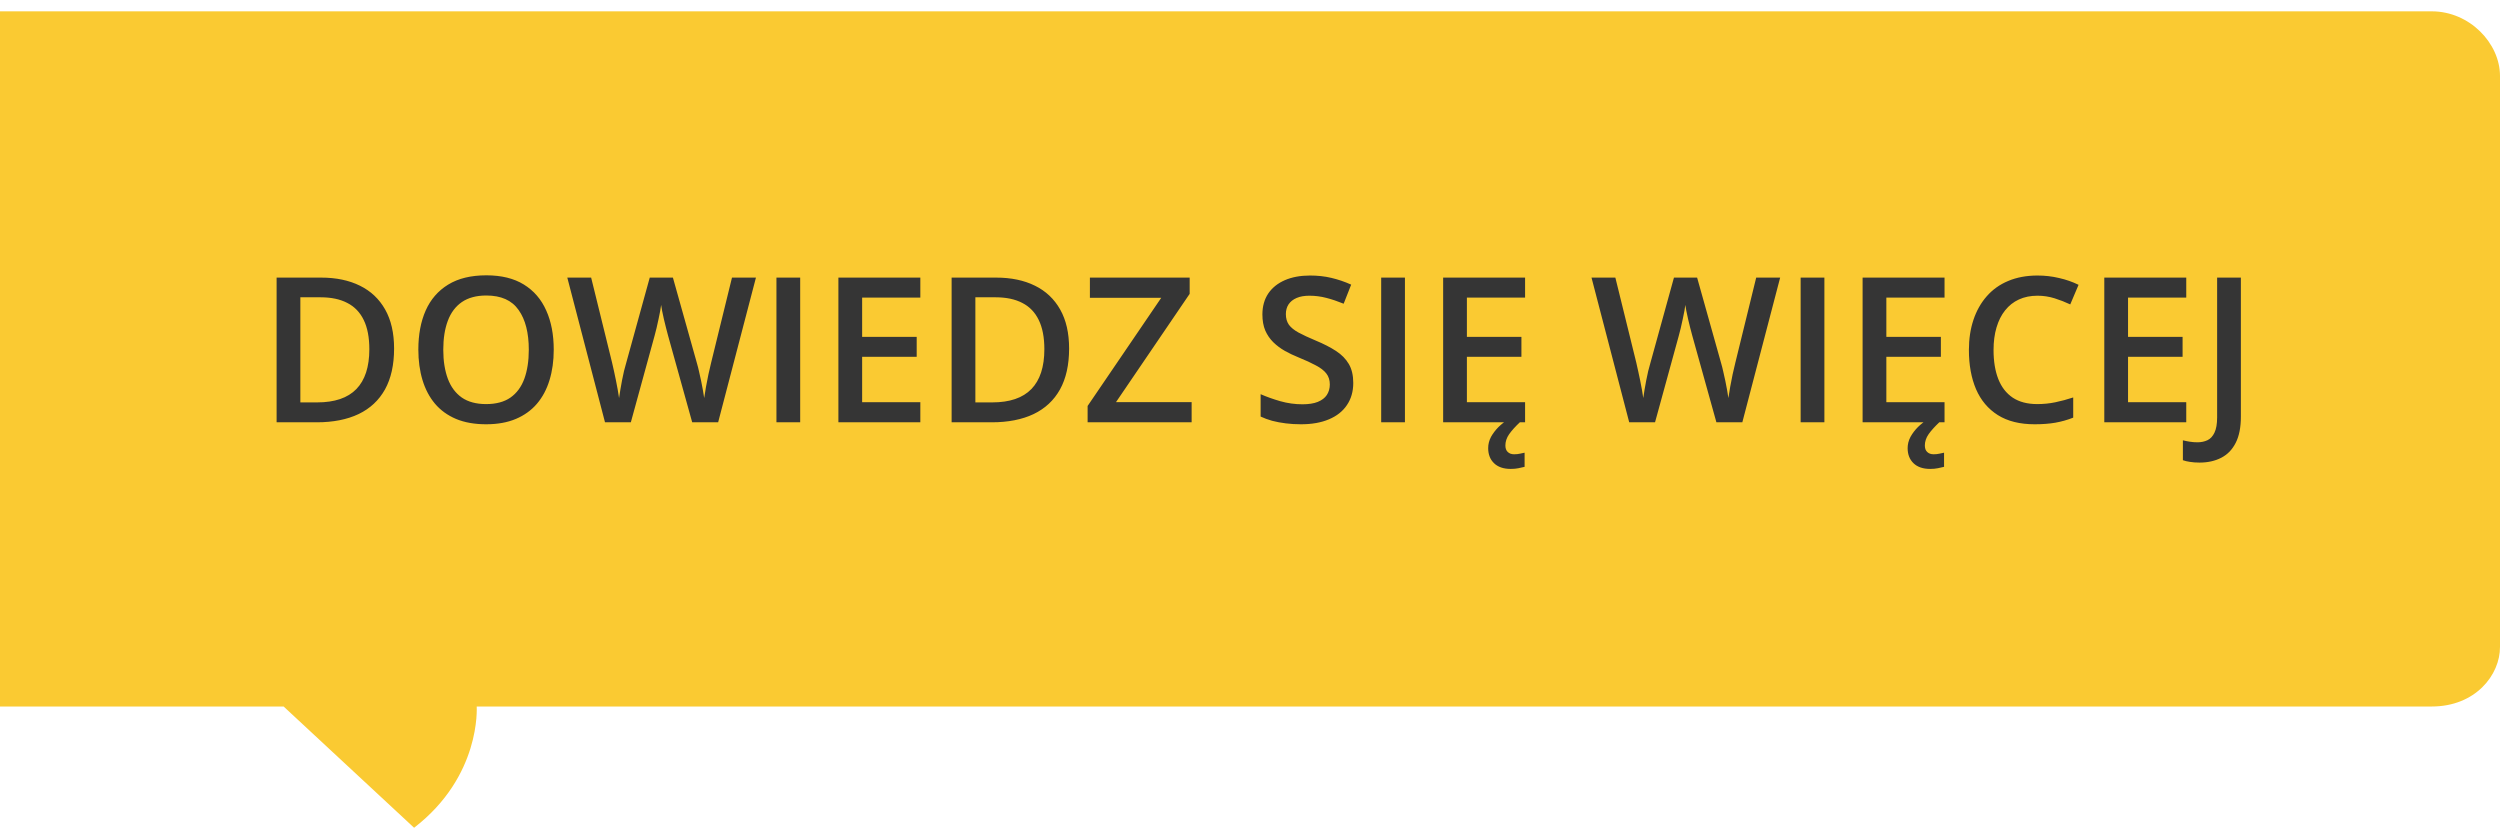
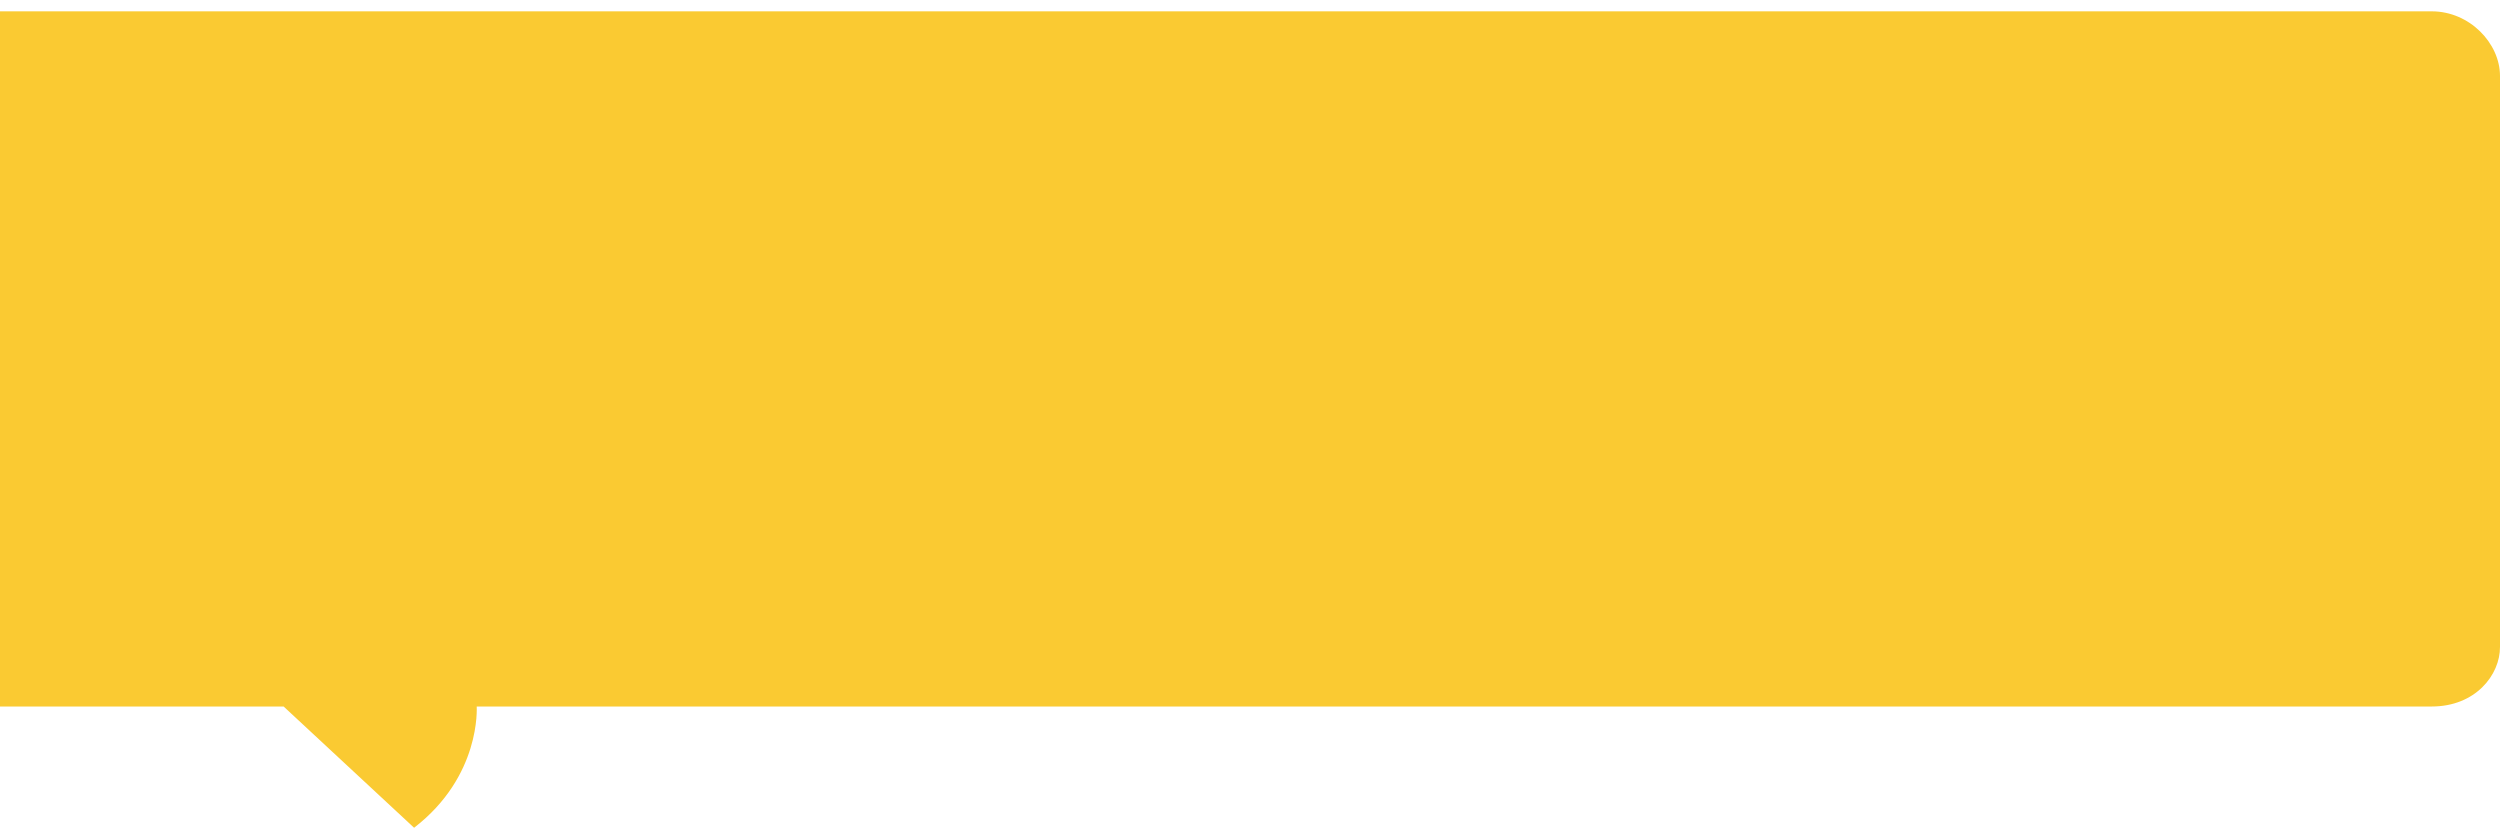
<svg xmlns="http://www.w3.org/2000/svg" width="148" height="49" viewBox="0 0 148 49" fill="none">
  <path d="M148 38.295C148.007 39.956 146.548 41.825 143.961 41.825H28.221C28.221 41.886 28.48 45.943 24.518 49H24.511L16.79 41.825H0V0.671H143.961C146.191 0.671 148 2.551 148 4.5V38.295Z" fill="#FACA32" />
-   <path d="M23.33 20.635C23.33 21.6 23.15 22.406 22.791 23.055C22.432 23.699 21.91 24.186 21.227 24.514C20.543 24.838 19.719 25 18.754 25H16.375V16.434H19.012C19.898 16.434 20.664 16.594 21.309 16.914C21.953 17.23 22.451 17.701 22.803 18.326C23.154 18.947 23.33 19.717 23.33 20.635ZM21.865 20.676C21.865 19.973 21.754 19.395 21.531 18.941C21.312 18.488 20.988 18.152 20.559 17.934C20.133 17.711 19.607 17.6 18.982 17.6H17.781V23.822H18.777C19.812 23.822 20.586 23.559 21.098 23.031C21.609 22.504 21.865 21.719 21.865 20.676ZM32.781 20.705C32.781 21.365 32.697 21.967 32.529 22.51C32.365 23.049 32.117 23.514 31.785 23.904C31.453 24.291 31.037 24.59 30.537 24.801C30.037 25.012 29.451 25.117 28.779 25.117C28.096 25.117 27.502 25.012 26.998 24.801C26.498 24.59 26.082 24.289 25.75 23.898C25.422 23.508 25.176 23.041 25.012 22.498C24.848 21.955 24.766 21.354 24.766 20.693C24.766 19.811 24.91 19.041 25.199 18.385C25.492 17.725 25.936 17.213 26.529 16.85C27.127 16.482 27.881 16.299 28.791 16.299C29.682 16.299 30.422 16.48 31.012 16.844C31.602 17.207 32.043 17.719 32.336 18.379C32.633 19.035 32.781 19.811 32.781 20.705ZM26.242 20.705C26.242 21.365 26.332 21.938 26.512 22.422C26.691 22.902 26.967 23.273 27.338 23.535C27.713 23.793 28.193 23.922 28.779 23.922C29.369 23.922 29.85 23.793 30.221 23.535C30.592 23.273 30.865 22.902 31.041 22.422C31.217 21.938 31.305 21.365 31.305 20.705C31.305 19.701 31.104 18.916 30.701 18.35C30.303 17.779 29.666 17.494 28.791 17.494C28.205 17.494 27.723 17.623 27.344 17.881C26.969 18.139 26.691 18.508 26.512 18.988C26.332 19.465 26.242 20.037 26.242 20.705ZM44.752 16.434L42.514 25H40.978L39.549 19.867C39.514 19.742 39.475 19.594 39.432 19.422C39.389 19.25 39.346 19.074 39.303 18.895C39.264 18.715 39.228 18.551 39.197 18.402C39.17 18.25 39.15 18.133 39.139 18.051C39.131 18.133 39.113 18.248 39.086 18.396C39.059 18.545 39.025 18.709 38.986 18.889C38.951 19.064 38.912 19.24 38.869 19.416C38.826 19.588 38.787 19.74 38.752 19.873L37.346 25H35.816L33.584 16.434H34.996L36.232 21.455C36.272 21.615 36.31 21.789 36.35 21.977C36.393 22.16 36.432 22.346 36.467 22.533C36.506 22.721 36.541 22.904 36.572 23.084C36.603 23.26 36.629 23.42 36.648 23.564C36.668 23.416 36.693 23.252 36.725 23.072C36.756 22.889 36.789 22.703 36.824 22.516C36.863 22.324 36.902 22.141 36.941 21.965C36.984 21.789 37.027 21.631 37.07 21.49L38.465 16.434H39.836L41.26 21.508C41.303 21.652 41.344 21.814 41.383 21.994C41.426 22.174 41.467 22.357 41.506 22.545C41.545 22.732 41.58 22.914 41.611 23.09C41.643 23.266 41.668 23.424 41.688 23.564C41.715 23.373 41.75 23.154 41.793 22.908C41.836 22.662 41.885 22.412 41.94 22.158C41.994 21.904 42.049 21.67 42.103 21.455L43.334 16.434H44.752ZM45.965 25V16.434H47.371V25H45.965ZM54.484 25H49.633V16.434H54.484V17.617H51.039V19.943H54.268V21.121H51.039V23.811H54.484V25ZM63.291 20.635C63.291 21.6 63.111 22.406 62.752 23.055C62.393 23.699 61.871 24.186 61.188 24.514C60.504 24.838 59.68 25 58.715 25H56.336V16.434H58.973C59.859 16.434 60.625 16.594 61.27 16.914C61.914 17.23 62.412 17.701 62.764 18.326C63.115 18.947 63.291 19.717 63.291 20.635ZM61.826 20.676C61.826 19.973 61.715 19.395 61.492 18.941C61.273 18.488 60.949 18.152 60.52 17.934C60.094 17.711 59.568 17.6 58.943 17.6H57.742V23.822H58.738C59.773 23.822 60.547 23.559 61.059 23.031C61.57 22.504 61.826 21.719 61.826 20.676ZM70.545 25H64.387V24.033L68.746 17.629H64.522V16.434H70.428V17.395L66.068 23.805H70.545V25ZM80.113 22.668C80.113 23.176 79.988 23.613 79.738 23.98C79.492 24.348 79.137 24.629 78.672 24.824C78.211 25.02 77.66 25.117 77.019 25.117C76.707 25.117 76.408 25.1 76.123 25.064C75.838 25.029 75.568 24.979 75.314 24.912C75.064 24.842 74.836 24.758 74.629 24.66V23.336C74.977 23.488 75.365 23.627 75.795 23.752C76.225 23.873 76.662 23.934 77.107 23.934C77.471 23.934 77.772 23.887 78.01 23.793C78.252 23.695 78.432 23.559 78.549 23.383C78.666 23.203 78.725 22.994 78.725 22.756C78.725 22.502 78.656 22.287 78.519 22.111C78.383 21.936 78.176 21.775 77.898 21.631C77.625 21.482 77.281 21.324 76.867 21.156C76.586 21.043 76.316 20.914 76.059 20.77C75.805 20.625 75.578 20.455 75.379 20.26C75.18 20.064 75.022 19.834 74.904 19.568C74.791 19.299 74.734 18.982 74.734 18.619C74.734 18.135 74.85 17.721 75.08 17.377C75.314 17.033 75.643 16.77 76.064 16.586C76.49 16.402 76.986 16.311 77.553 16.311C78.002 16.311 78.424 16.357 78.818 16.451C79.217 16.545 79.607 16.678 79.99 16.85L79.545 17.98C79.193 17.836 78.852 17.721 78.519 17.635C78.191 17.549 77.856 17.506 77.512 17.506C77.215 17.506 76.963 17.551 76.756 17.641C76.549 17.73 76.391 17.857 76.281 18.021C76.176 18.182 76.123 18.373 76.123 18.596C76.123 18.846 76.184 19.057 76.305 19.229C76.43 19.396 76.621 19.551 76.879 19.691C77.141 19.832 77.477 19.988 77.887 20.16C78.359 20.355 78.76 20.561 79.088 20.775C79.42 20.99 79.674 21.248 79.85 21.549C80.025 21.846 80.113 22.219 80.113 22.668ZM81.766 25V16.434H83.172V25H81.766ZM90.285 25H85.434V16.434H90.285V17.617H86.84V19.943H90.068V21.121H86.84V23.811H90.285V25ZM89.119 26.371C89.119 26.543 89.166 26.672 89.26 26.758C89.353 26.848 89.478 26.893 89.635 26.893C89.764 26.893 89.881 26.881 89.986 26.857C90.096 26.838 90.186 26.818 90.256 26.799V27.637C90.139 27.668 90.016 27.695 89.887 27.719C89.758 27.746 89.607 27.76 89.436 27.76C89.006 27.76 88.676 27.646 88.445 27.42C88.215 27.197 88.1 26.9 88.1 26.529C88.1 26.299 88.156 26.076 88.269 25.861C88.387 25.65 88.537 25.453 88.721 25.27C88.908 25.09 89.107 24.936 89.318 24.807L89.975 25C89.705 25.254 89.494 25.488 89.342 25.703C89.193 25.918 89.119 26.141 89.119 26.371ZM105.385 16.434L103.146 25H101.611L100.182 19.867C100.146 19.742 100.107 19.594 100.064 19.422C100.021 19.25 99.978 19.074 99.936 18.895C99.897 18.715 99.861 18.551 99.83 18.402C99.803 18.25 99.783 18.133 99.772 18.051C99.764 18.133 99.746 18.248 99.719 18.396C99.691 18.545 99.658 18.709 99.619 18.889C99.584 19.064 99.545 19.24 99.502 19.416C99.459 19.588 99.42 19.74 99.385 19.873L97.978 25H96.449L94.217 16.434H95.629L96.865 21.455C96.904 21.615 96.943 21.789 96.982 21.977C97.025 22.16 97.064 22.346 97.1 22.533C97.139 22.721 97.174 22.904 97.205 23.084C97.236 23.26 97.262 23.42 97.281 23.564C97.301 23.416 97.326 23.252 97.357 23.072C97.389 22.889 97.422 22.703 97.457 22.516C97.496 22.324 97.535 22.141 97.574 21.965C97.617 21.789 97.66 21.631 97.703 21.49L99.098 16.434H100.469L101.893 21.508C101.936 21.652 101.977 21.814 102.016 21.994C102.059 22.174 102.1 22.357 102.139 22.545C102.178 22.732 102.213 22.914 102.244 23.09C102.275 23.266 102.301 23.424 102.32 23.564C102.348 23.373 102.383 23.154 102.426 22.908C102.469 22.662 102.518 22.412 102.572 22.158C102.627 21.904 102.682 21.67 102.736 21.455L103.967 16.434H105.385ZM106.598 25V16.434H108.004V25H106.598ZM115.117 25H110.266V16.434H115.117V17.617H111.672V19.943H114.9V21.121H111.672V23.811H115.117V25ZM113.951 26.371C113.951 26.543 113.998 26.672 114.092 26.758C114.186 26.848 114.311 26.893 114.467 26.893C114.596 26.893 114.713 26.881 114.818 26.857C114.928 26.838 115.018 26.818 115.088 26.799V27.637C114.971 27.668 114.848 27.695 114.719 27.719C114.59 27.746 114.439 27.76 114.268 27.76C113.838 27.76 113.508 27.646 113.277 27.42C113.047 27.197 112.932 26.9 112.932 26.529C112.932 26.299 112.988 26.076 113.102 25.861C113.219 25.65 113.369 25.453 113.553 25.27C113.74 25.09 113.939 24.936 114.15 24.807L114.807 25C114.537 25.254 114.326 25.488 114.174 25.703C114.025 25.918 113.951 26.141 113.951 26.371ZM120.619 17.506C120.209 17.506 119.842 17.58 119.518 17.729C119.197 17.877 118.926 18.092 118.703 18.373C118.48 18.65 118.311 18.988 118.193 19.387C118.076 19.781 118.018 20.227 118.018 20.723C118.018 21.387 118.111 21.959 118.299 22.439C118.486 22.916 118.771 23.283 119.154 23.541C119.537 23.795 120.021 23.922 120.607 23.922C120.971 23.922 121.324 23.887 121.668 23.816C122.012 23.746 122.367 23.65 122.734 23.529V24.725C122.387 24.861 122.035 24.961 121.68 25.023C121.324 25.086 120.914 25.117 120.449 25.117C119.574 25.117 118.848 24.936 118.27 24.572C117.695 24.209 117.266 23.697 116.98 23.037C116.699 22.377 116.559 21.604 116.559 20.717C116.559 20.068 116.648 19.475 116.828 18.936C117.008 18.396 117.27 17.932 117.613 17.541C117.957 17.146 118.381 16.844 118.885 16.633C119.393 16.418 119.973 16.311 120.625 16.311C121.055 16.311 121.477 16.359 121.891 16.457C122.309 16.551 122.695 16.686 123.051 16.861L122.559 18.021C122.262 17.881 121.951 17.76 121.627 17.658C121.303 17.557 120.967 17.506 120.619 17.506ZM129.426 25H124.574V16.434H129.426V17.617H125.98V19.943H129.209V21.121H125.98V23.811H129.426V25ZM130.211 27.385C129.996 27.385 129.809 27.371 129.648 27.344C129.484 27.32 129.344 27.287 129.227 27.244V26.066C129.352 26.098 129.486 26.125 129.631 26.148C129.775 26.172 129.93 26.184 130.094 26.184C130.309 26.184 130.504 26.143 130.68 26.061C130.855 25.979 130.994 25.83 131.096 25.615C131.201 25.4 131.254 25.098 131.254 24.707V16.434H132.66V24.66C132.66 25.297 132.559 25.814 132.355 26.213C132.152 26.615 131.867 26.91 131.5 27.098C131.133 27.289 130.703 27.385 130.211 27.385Z" fill="#353535" />
</svg>